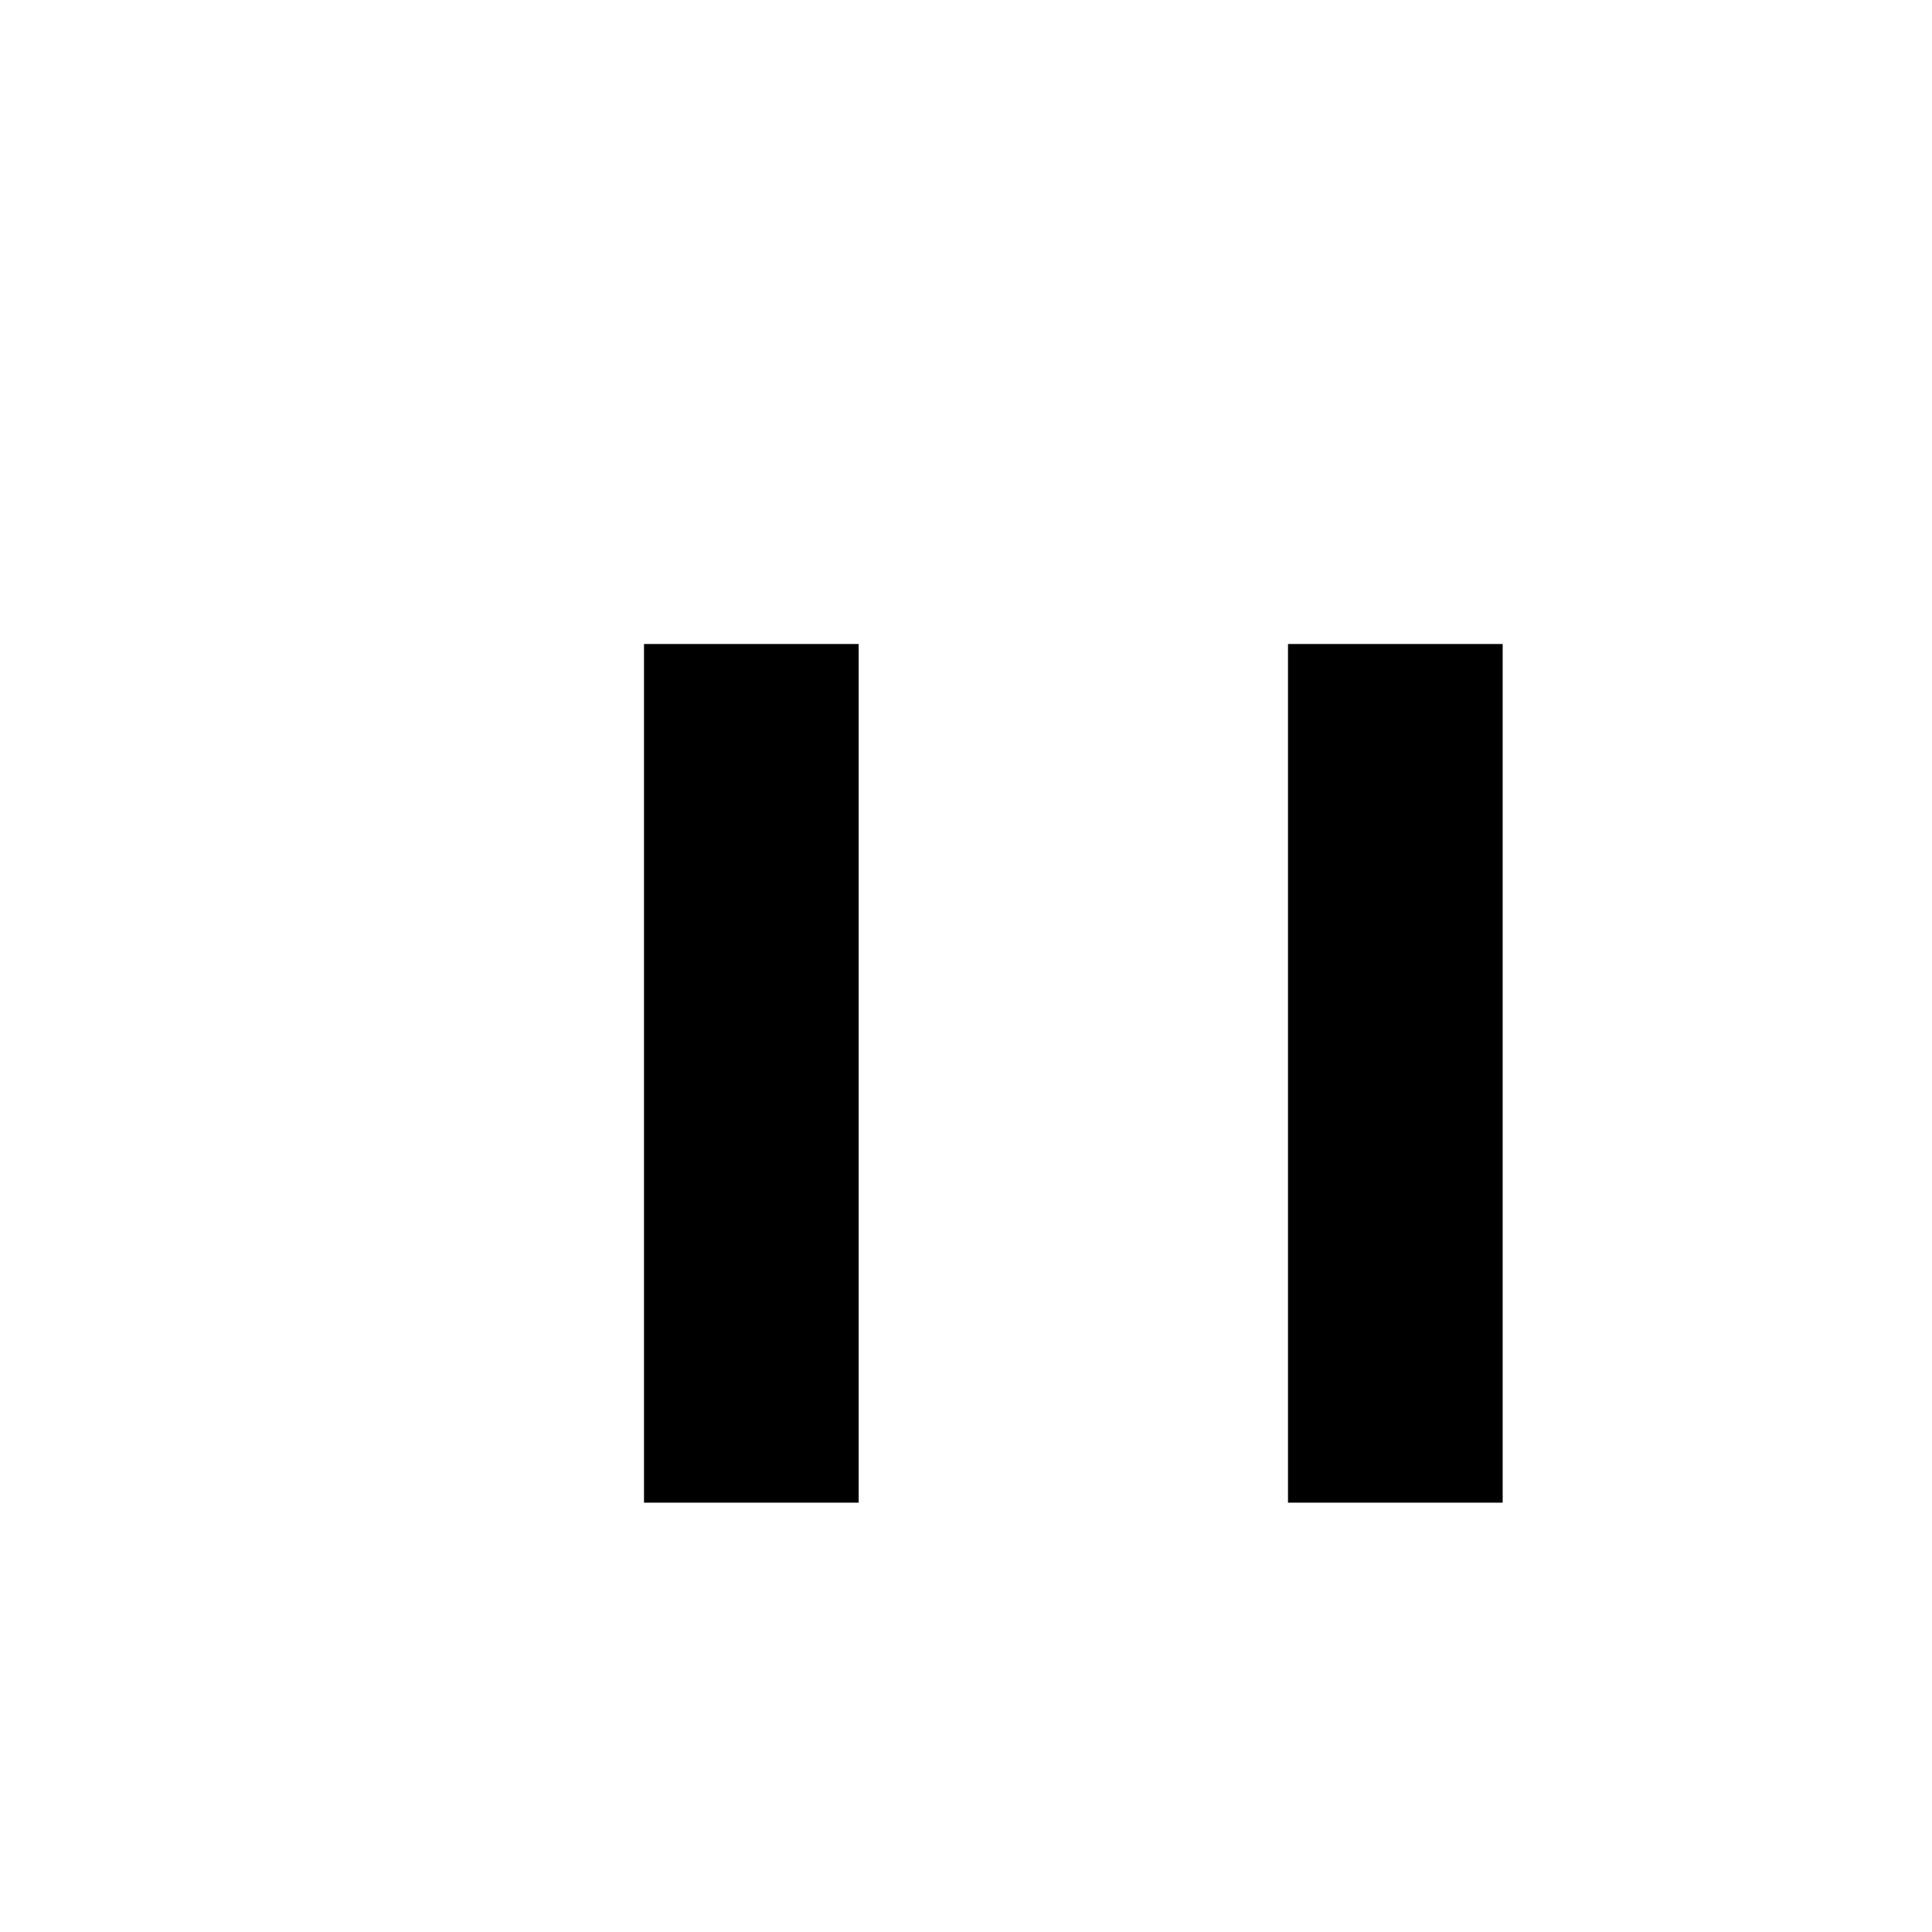
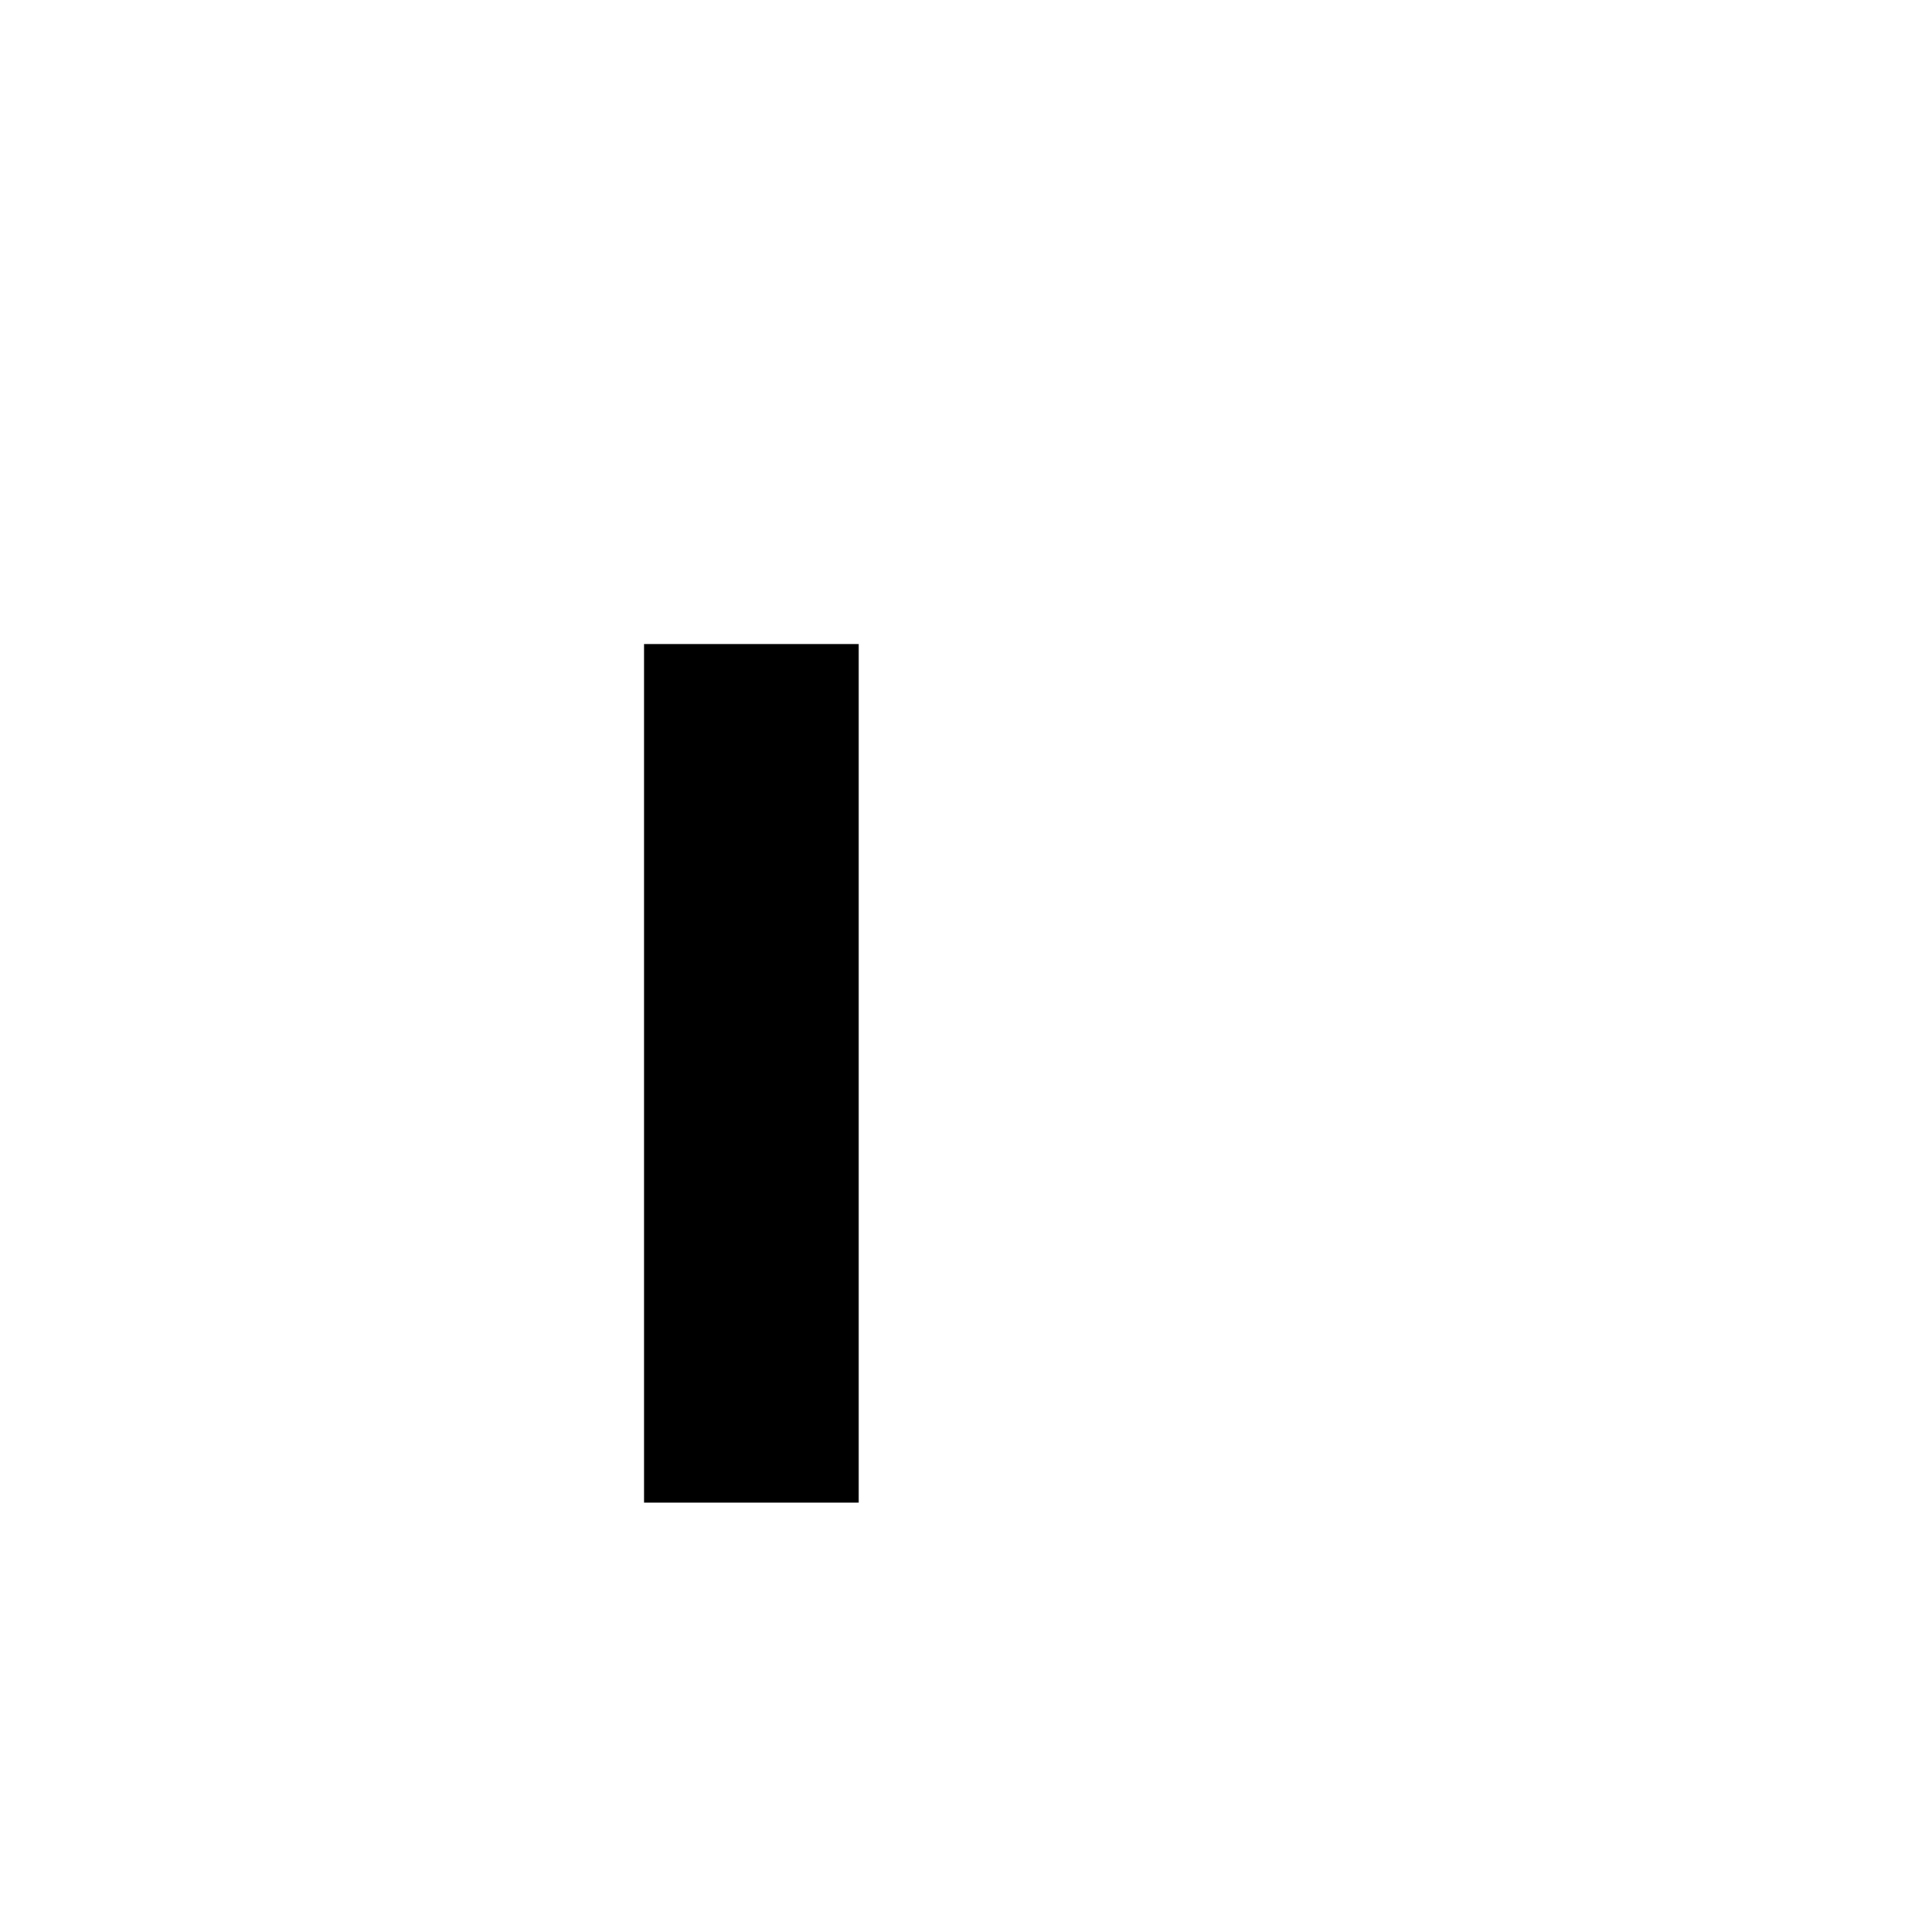
<svg xmlns="http://www.w3.org/2000/svg" width="90" height="90" viewBox="0 0 90 90" fill="none">
  <rect width="90" height="90" fill="white" />
  <line x1="35" y1="30" x2="35" y2="70" stroke="black" stroke-width="10" />
-   <line x1="65" y1="30" x2="65" y2="70" stroke="black" stroke-width="10" />
</svg>